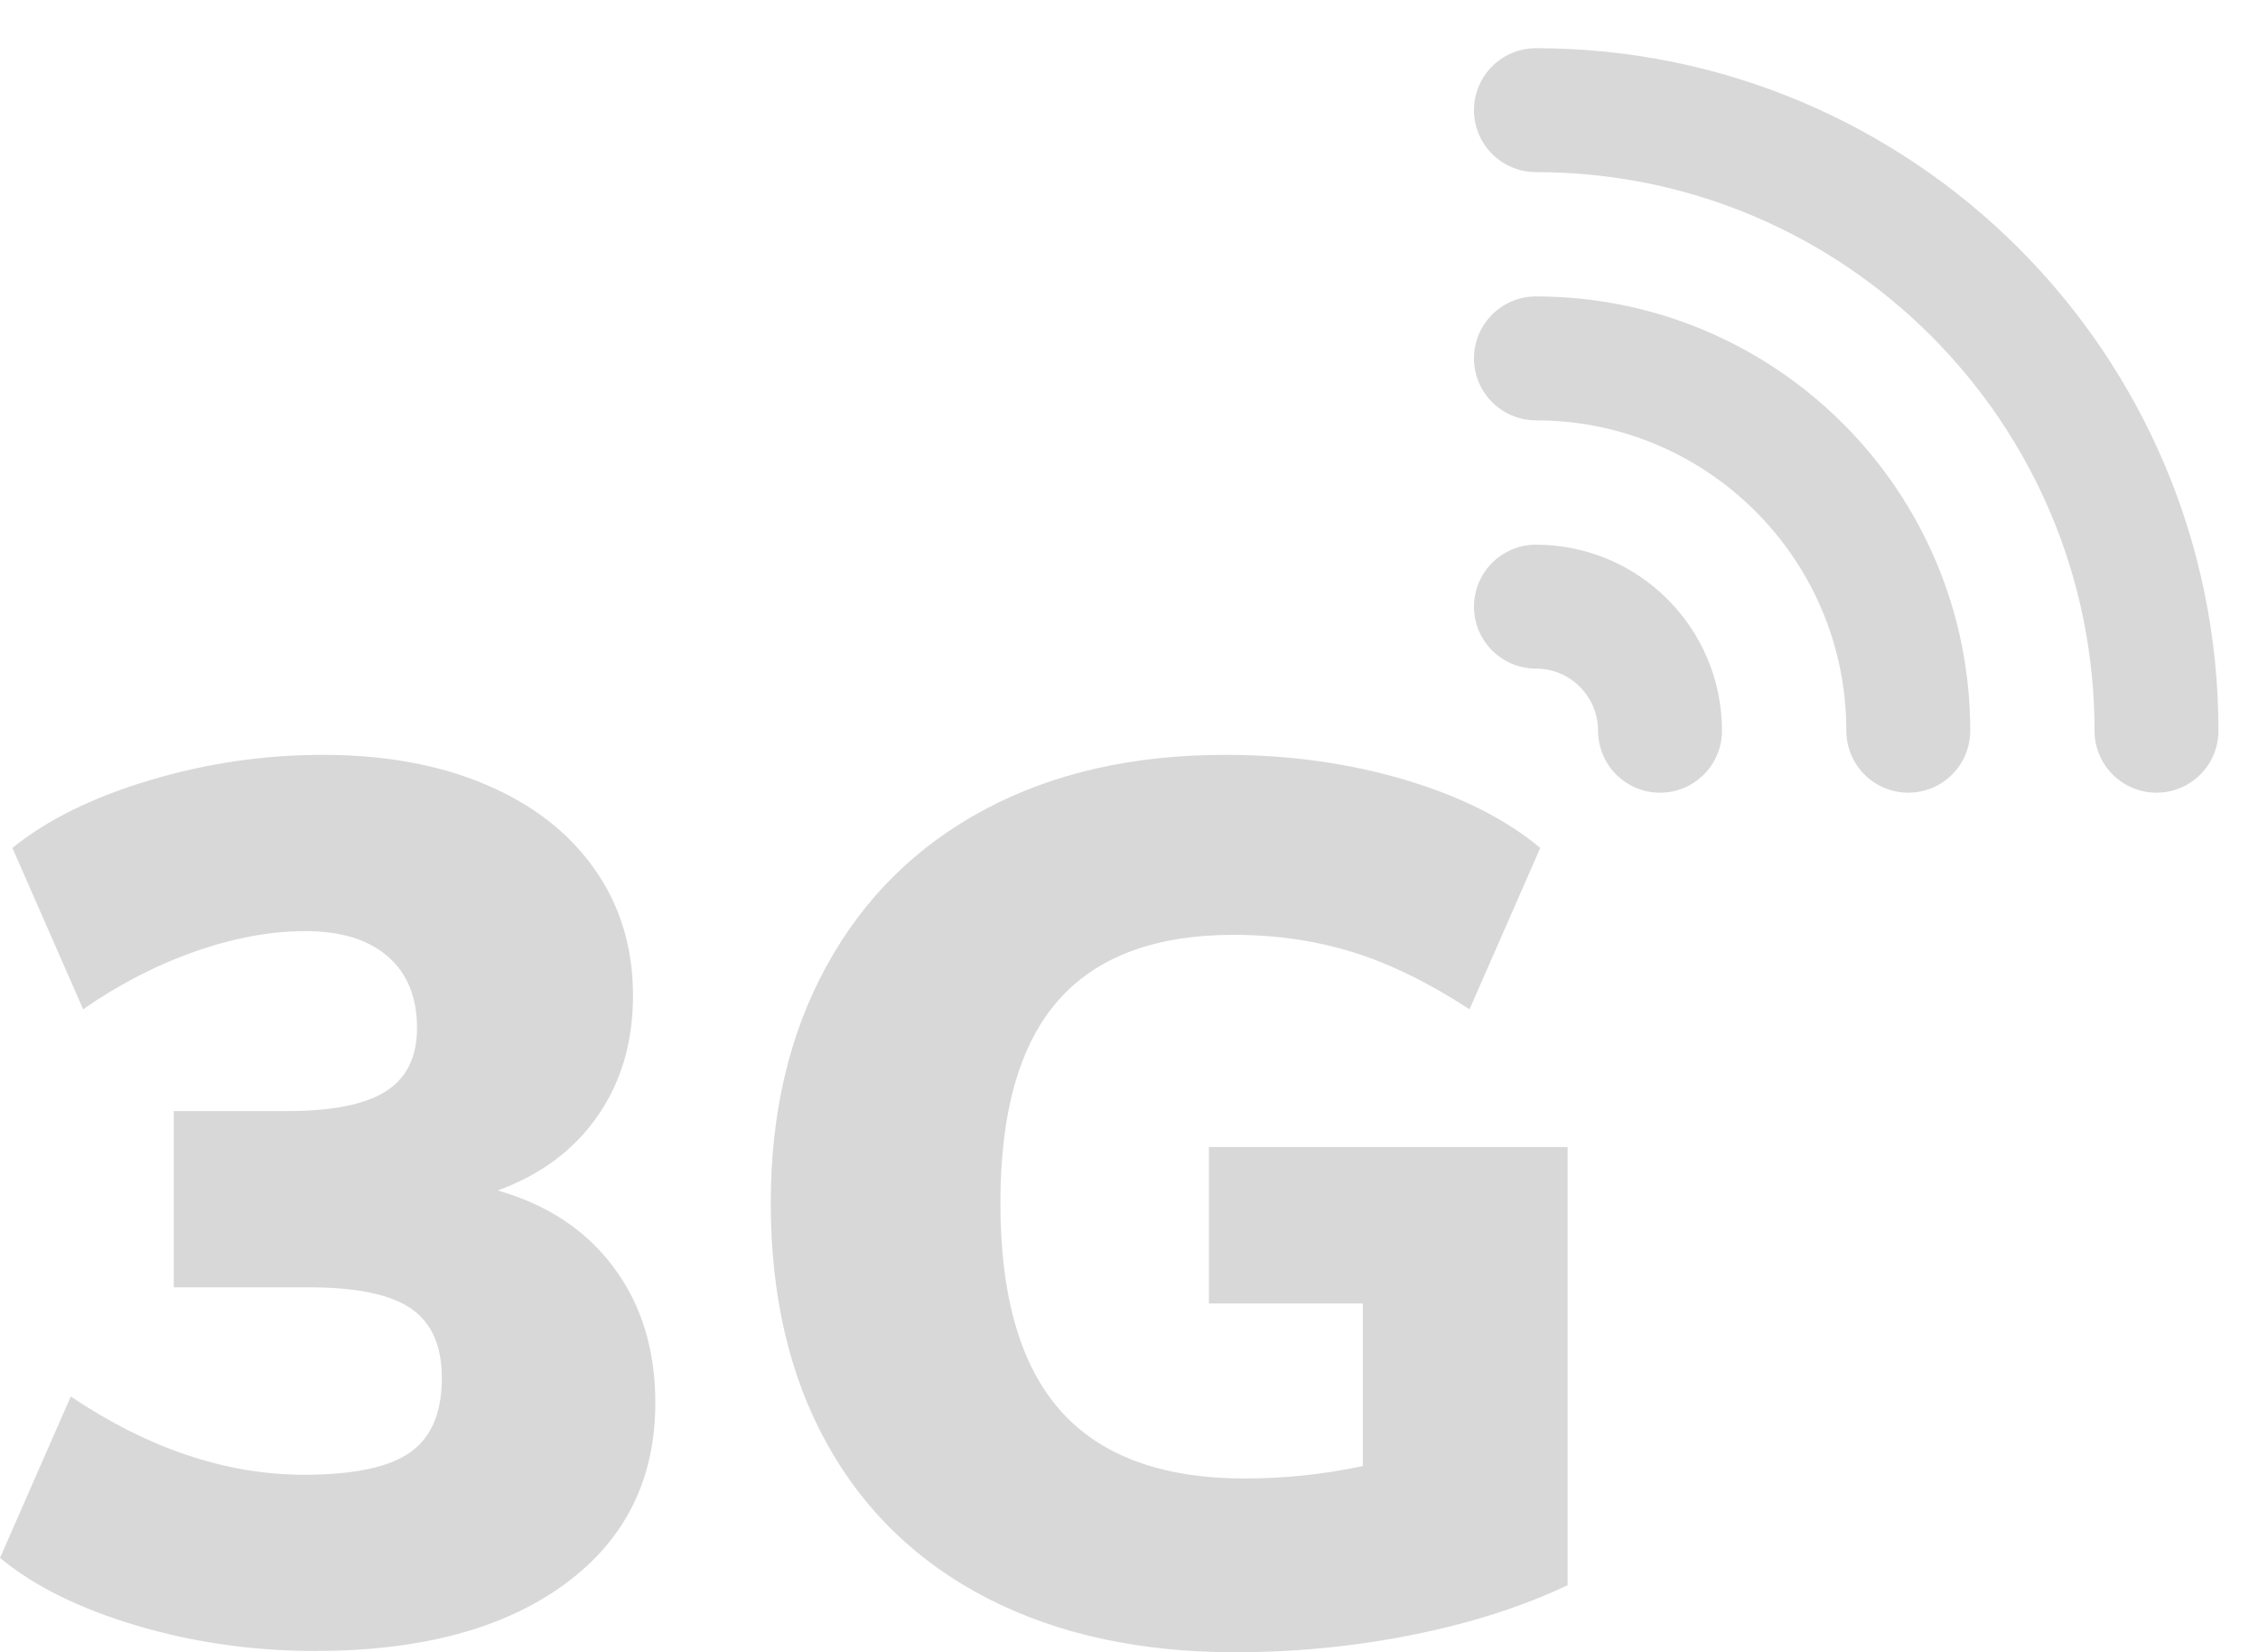
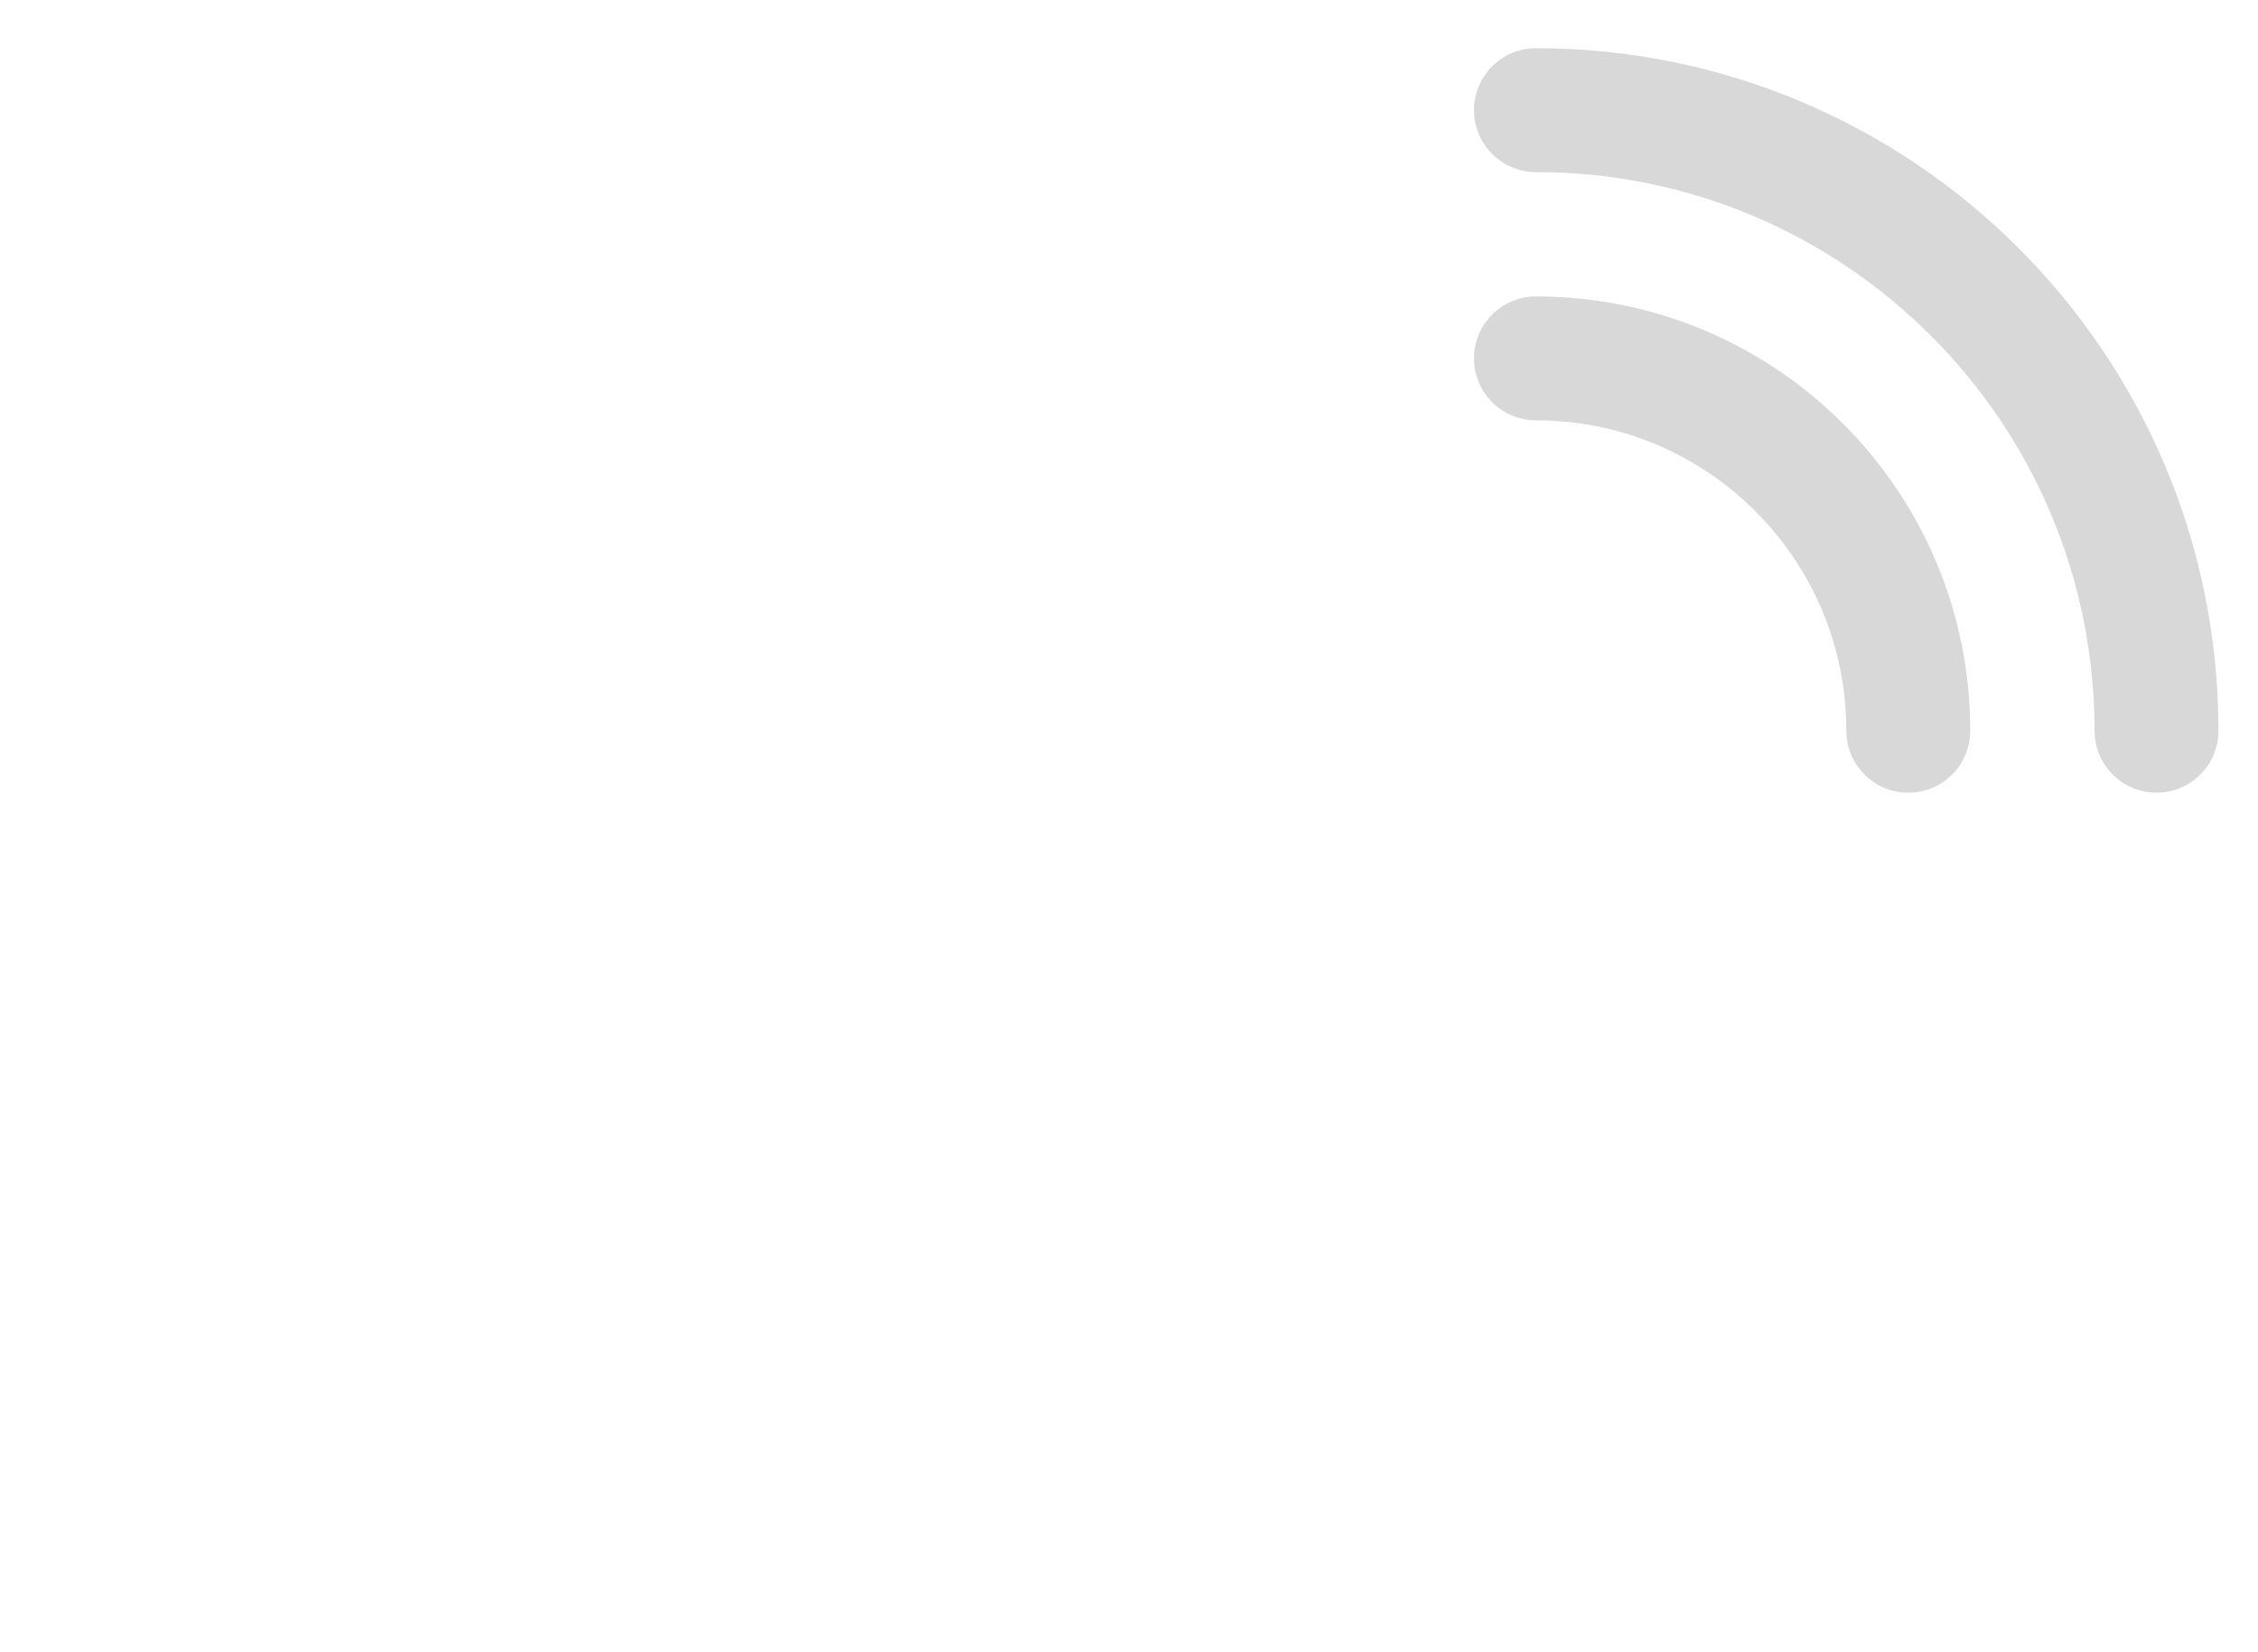
<svg xmlns="http://www.w3.org/2000/svg" width="41" height="30" viewBox="0 0 41 30" fill="none">
-   <path d="M5.724 29.977C7.632 29.977 9.139 29.575 10.243 28.772C11.347 27.968 11.899 26.867 11.899 25.47C11.899 24.508 11.648 23.689 11.144 23.013C10.641 22.337 9.939 21.872 9.037 21.616C9.818 21.331 10.423 20.88 10.851 20.264C11.28 19.648 11.494 18.919 11.494 18.078C11.494 17.206 11.261 16.44 10.795 15.779C10.329 15.118 9.672 14.607 8.823 14.247C7.974 13.886 6.986 13.706 5.86 13.706C4.793 13.706 3.745 13.86 2.716 14.168C1.686 14.476 0.856 14.885 0.225 15.396L1.51 18.326C2.156 17.875 2.832 17.526 3.538 17.278C4.244 17.03 4.913 16.906 5.544 16.906C6.19 16.906 6.69 17.06 7.043 17.368C7.396 17.676 7.572 18.108 7.572 18.664C7.572 19.19 7.385 19.573 7.009 19.813C6.633 20.054 6.032 20.174 5.206 20.174H3.155V23.374H5.612C6.468 23.374 7.084 23.502 7.46 23.757C7.835 24.013 8.023 24.433 8.023 25.019C8.023 25.65 7.831 26.101 7.448 26.371C7.065 26.642 6.423 26.777 5.521 26.777C4.109 26.777 2.697 26.304 1.285 25.357L0 28.287C0.616 28.798 1.442 29.207 2.479 29.515C3.516 29.823 4.597 29.977 5.724 29.977ZM22.424 30C23.521 30 24.595 29.895 25.647 29.684C26.698 29.474 27.637 29.174 28.464 28.783V20.827H21.951V23.667H24.745V26.619C24.039 26.77 23.325 26.845 22.604 26.845C21.102 26.845 19.986 26.435 19.258 25.616C18.529 24.798 18.165 23.539 18.165 21.841C18.165 20.189 18.514 18.964 19.212 18.168C19.911 17.372 20.974 16.974 22.401 16.974C23.168 16.974 23.889 17.079 24.565 17.289C25.241 17.5 25.947 17.845 26.683 18.326L27.968 15.396C27.337 14.87 26.514 14.457 25.5 14.156C24.486 13.856 23.401 13.706 22.244 13.706C20.576 13.706 19.122 14.036 17.883 14.697C16.643 15.358 15.685 16.305 15.009 17.537C14.333 18.769 13.995 20.204 13.995 21.841C13.995 23.524 14.333 24.978 15.009 26.202C15.685 27.427 16.658 28.366 17.928 29.02C19.198 29.673 20.696 30 22.424 30Z" fill="#D8D8D8" />
  <path d="M27.889 6.507C31.622 6.507 34.65 9.534 34.65 13.268" stroke="#D8D8D8" stroke-width="2.25" stroke-linecap="round" stroke-linejoin="round" />
-   <path d="M27.889 11.015C29.133 11.015 30.142 12.024 30.142 13.268" stroke="#D8D8D8" stroke-width="2.25" stroke-linecap="round" stroke-linejoin="round" />
  <path d="M27.889 2C34.112 2 39.157 7.045 39.157 13.268" stroke="#D8D8D8" stroke-width="2.25" stroke-linecap="round" stroke-linejoin="round" />
</svg>